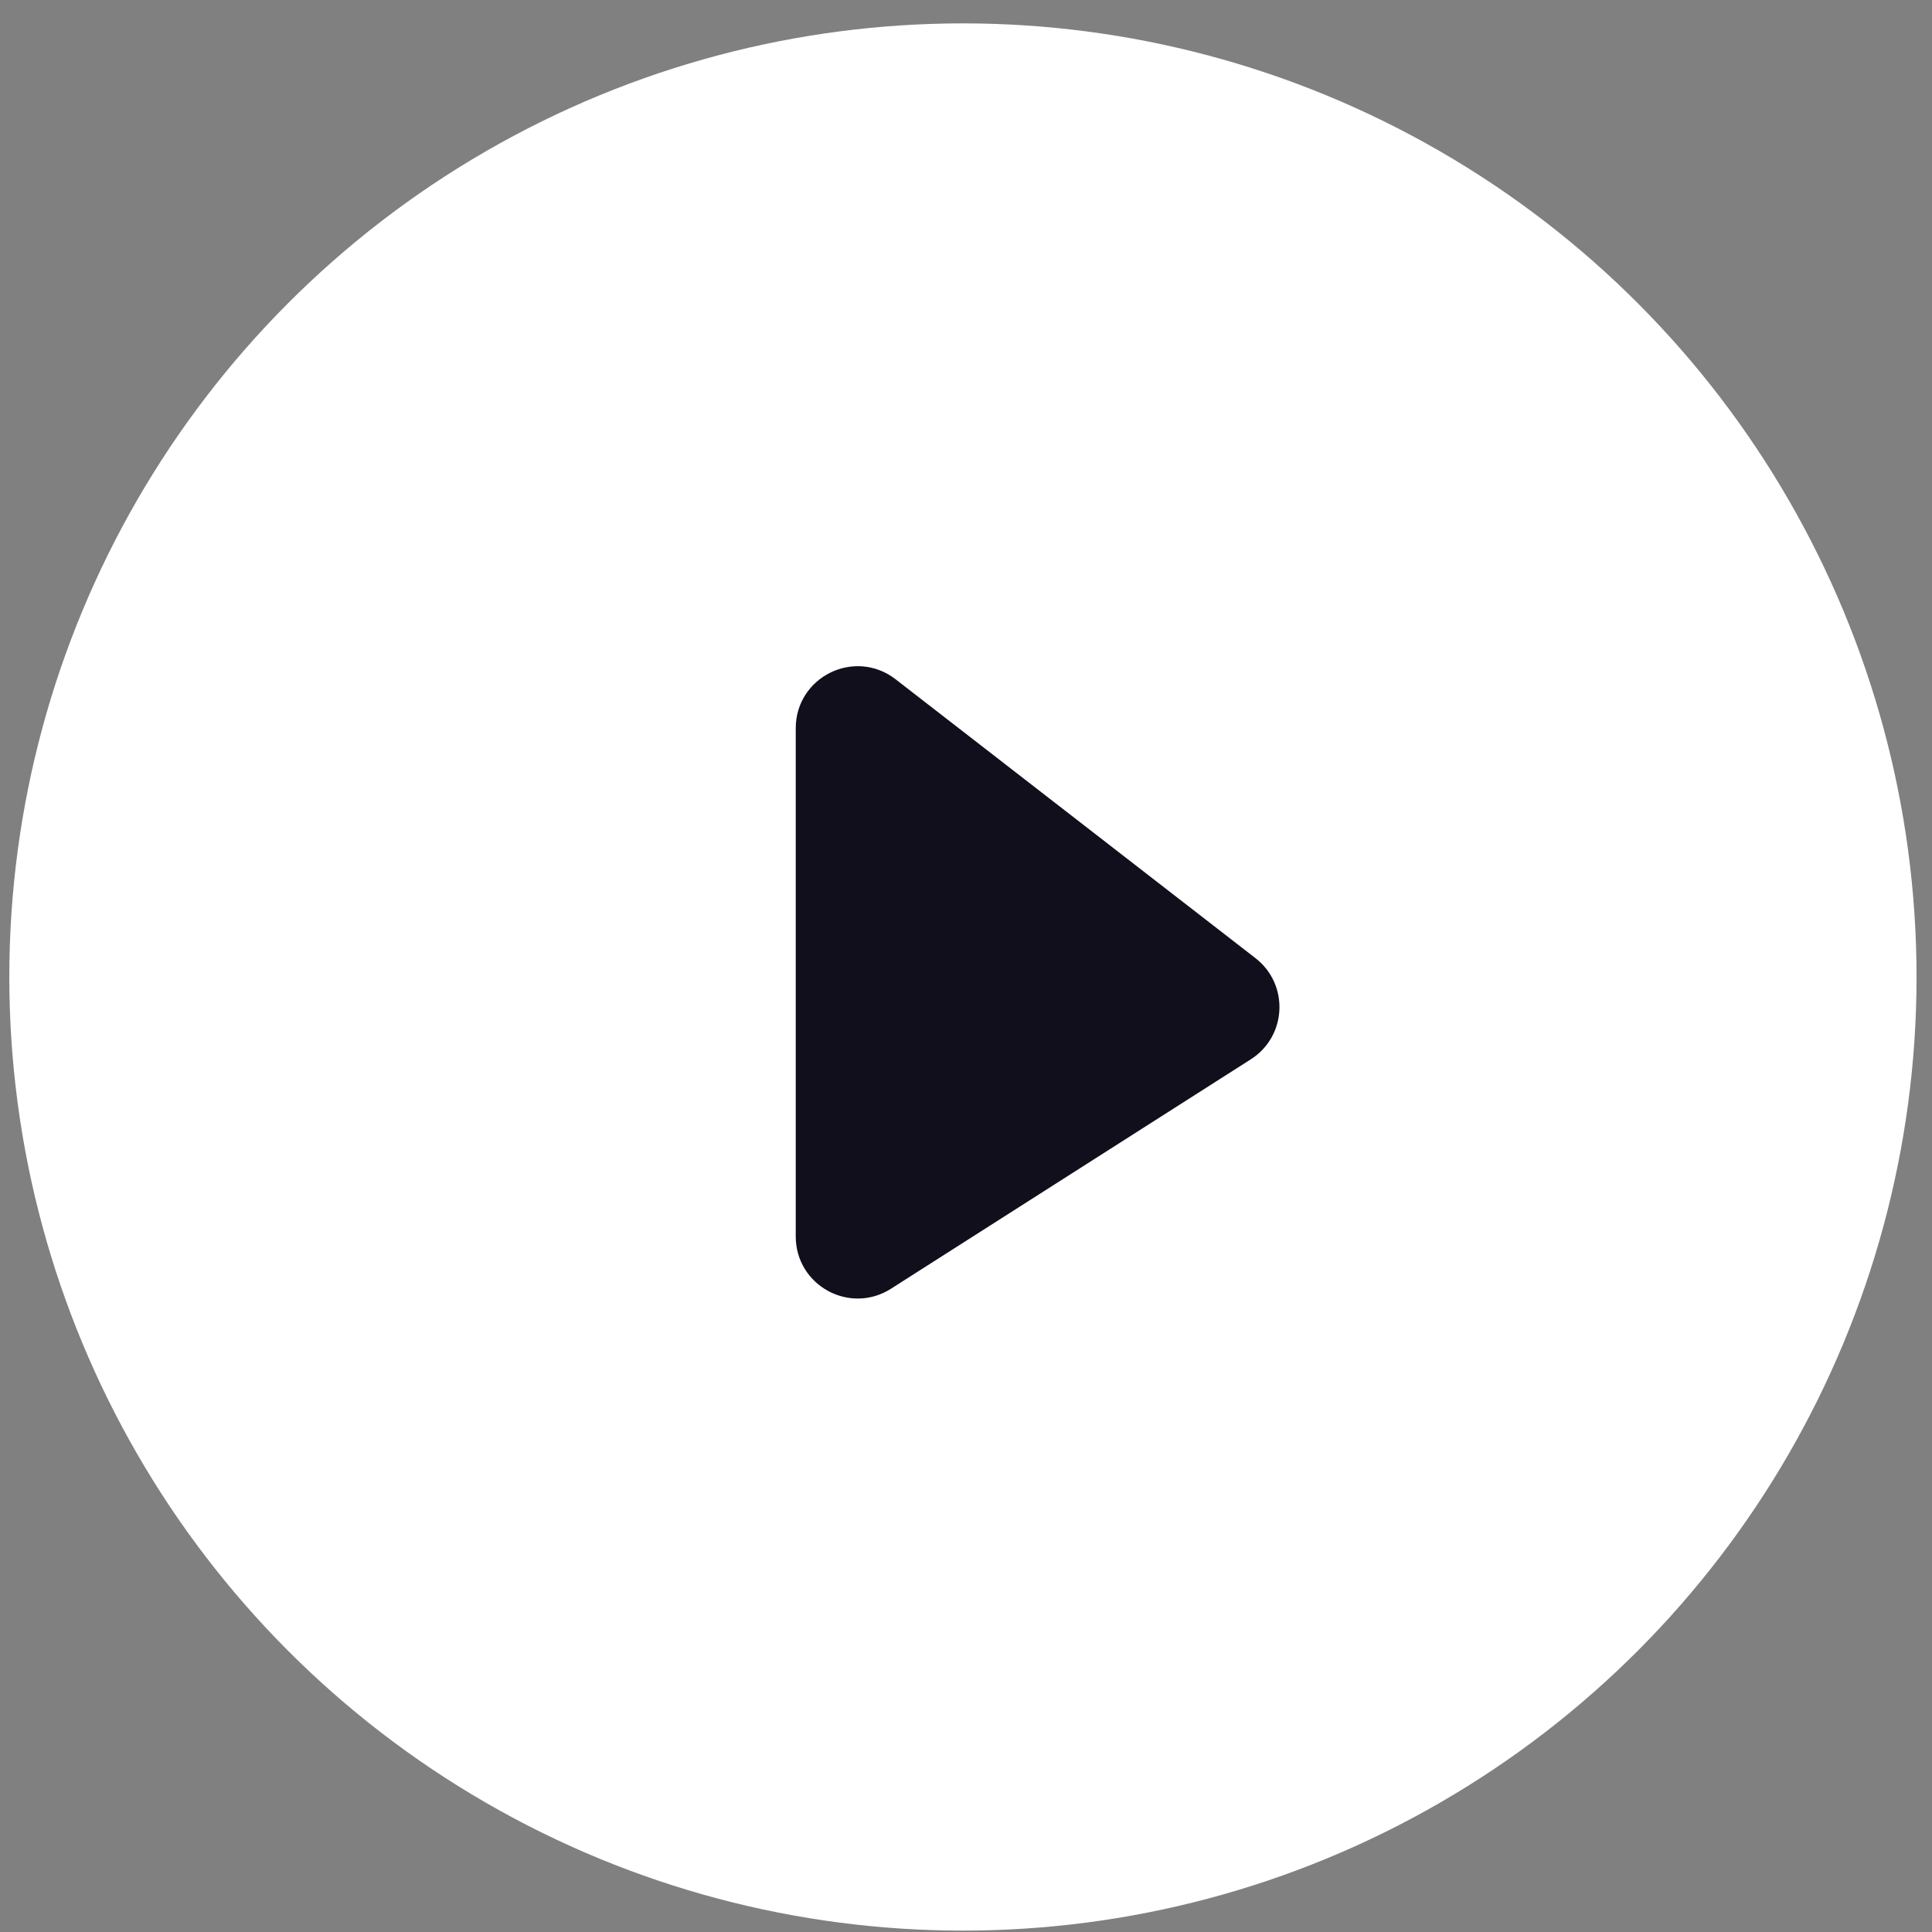
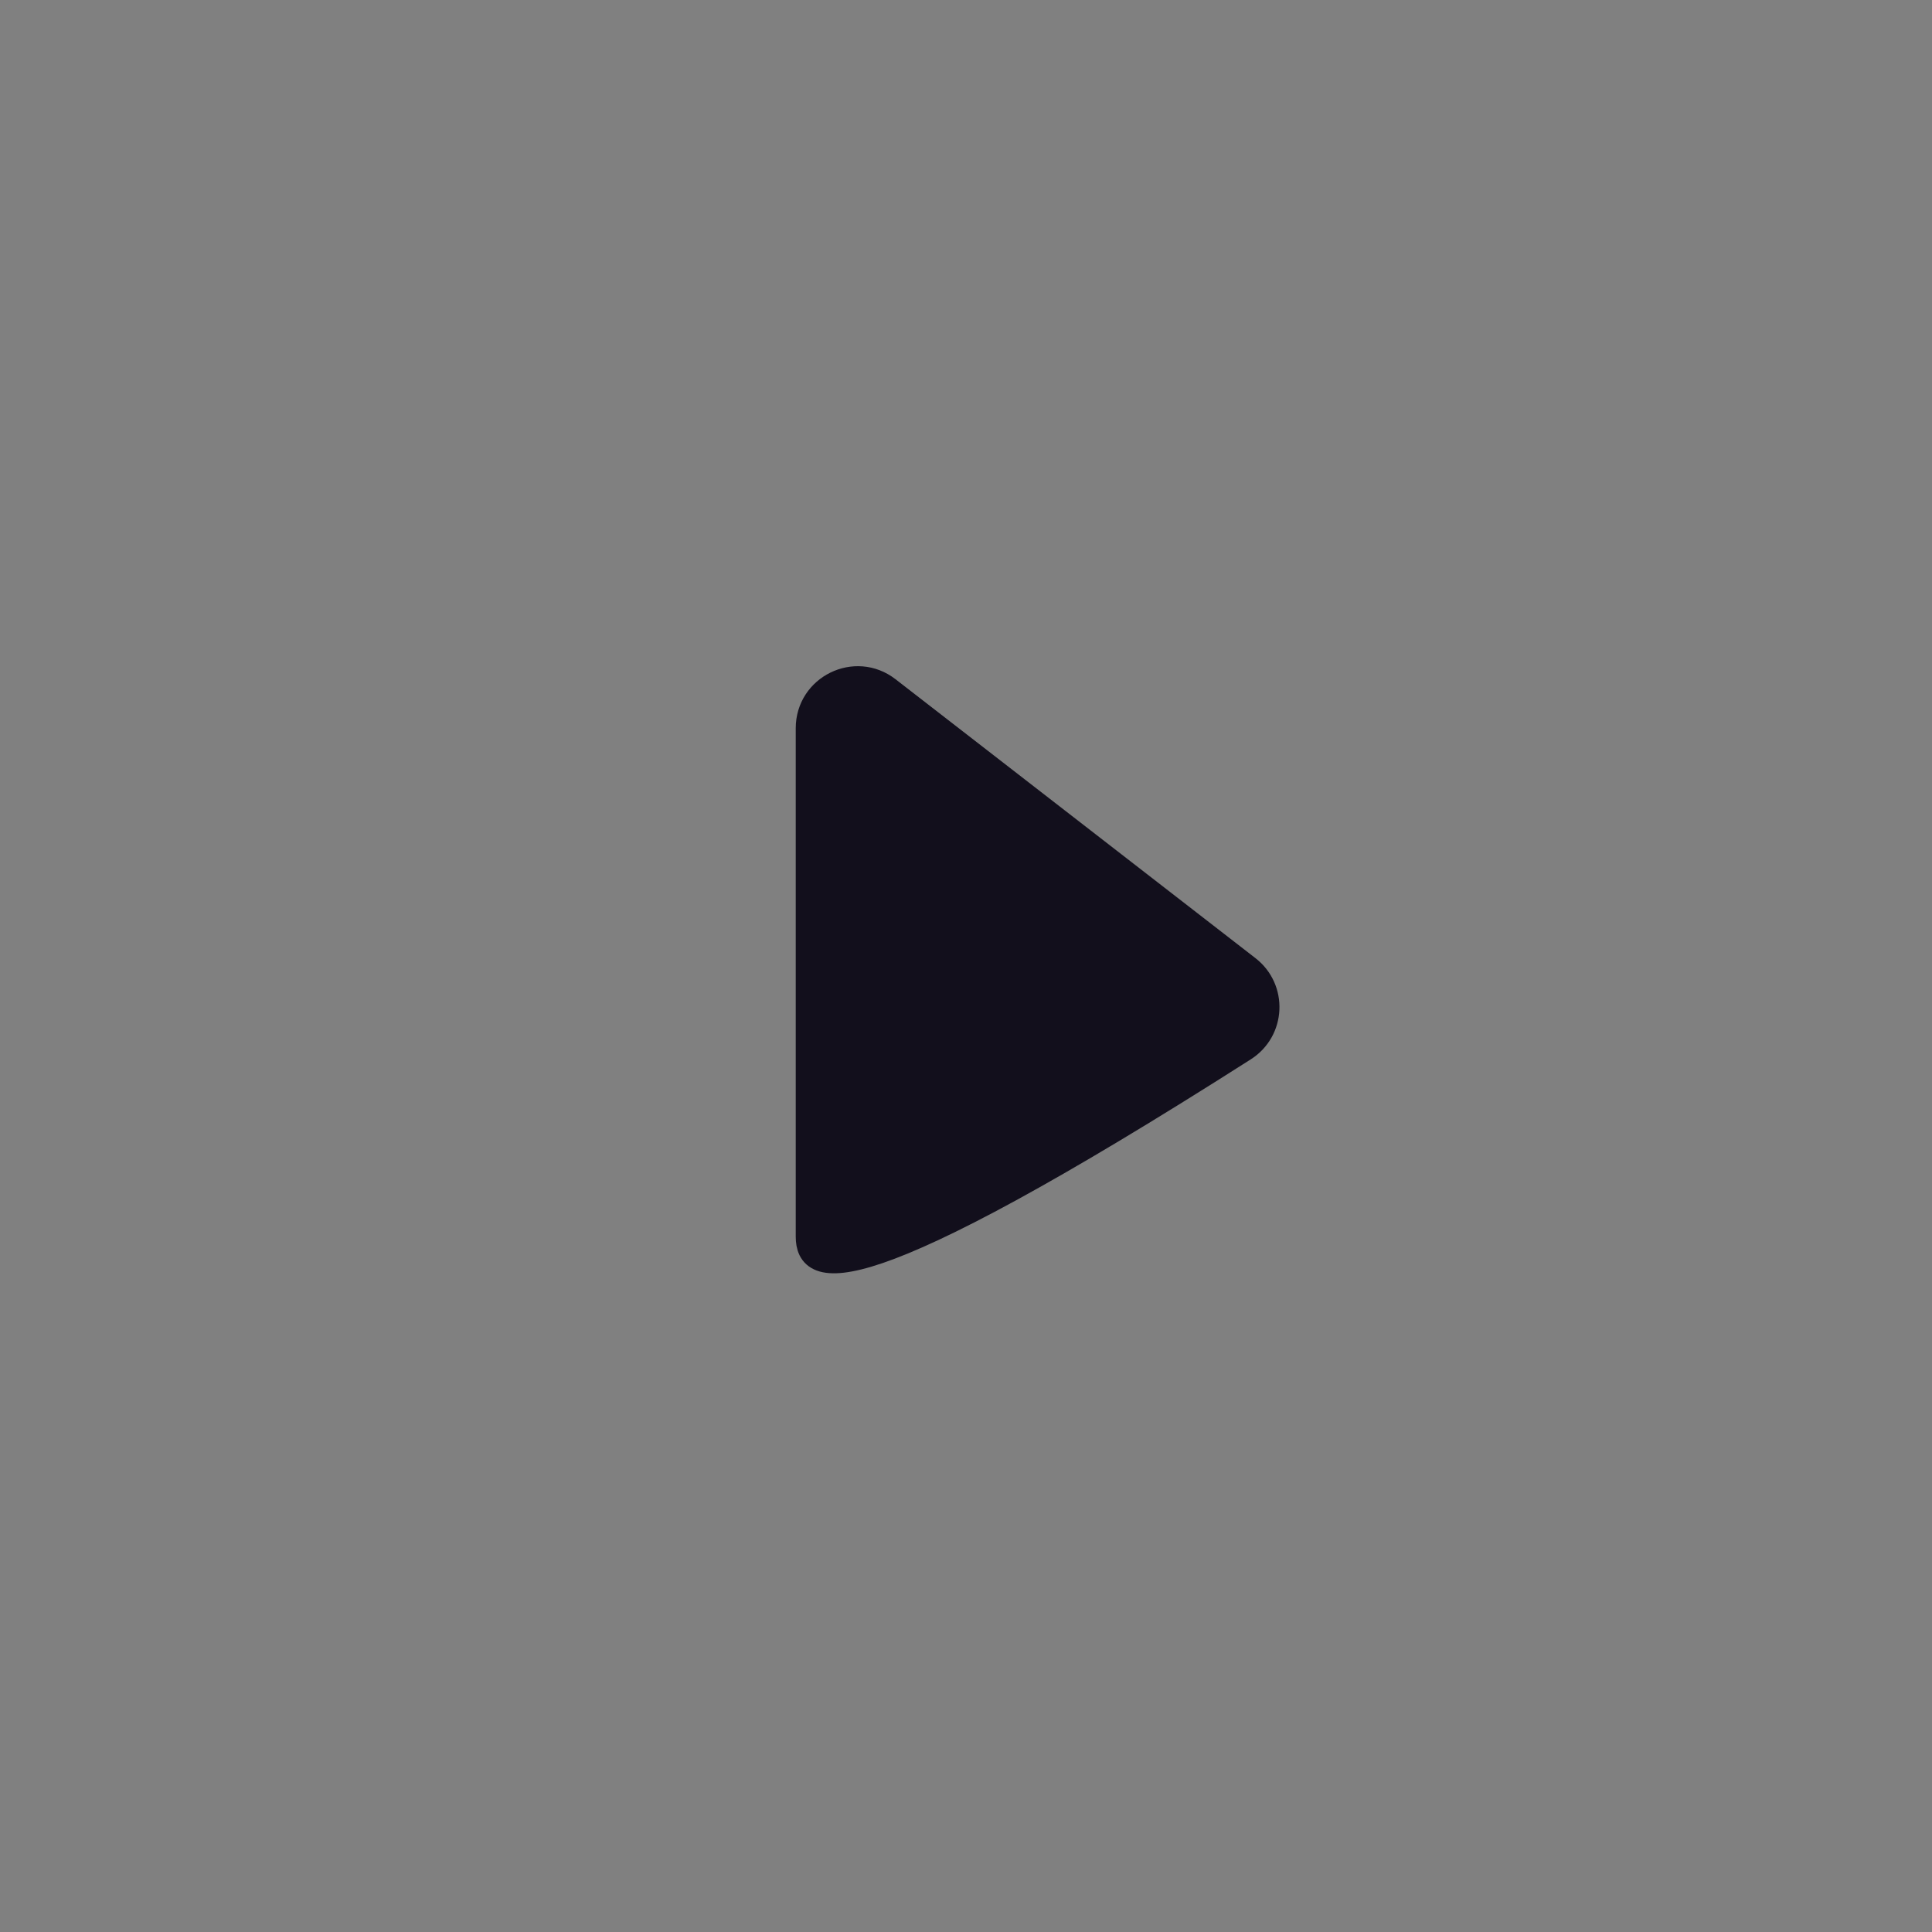
<svg xmlns="http://www.w3.org/2000/svg" width="78" height="78" viewBox="0 0 78 78" fill="none">
  <rect x="0" y="0" width="78" height="78" fill="#808080" stroke="none" />
-   <circle cx="38.876" cy="39.444" r="38.5" fill="white" />
-   <path d="M32.626 49.922V29.4C32.626 27.737 34.537 26.8 35.851 27.819L50.381 39.079C51.474 39.927 51.397 41.602 50.23 42.346L35.701 51.609C34.37 52.458 32.626 51.501 32.626 49.922Z" fill="#120F1C" stroke="#120F1C" />
+   <path d="M32.626 49.922V29.4C32.626 27.737 34.537 26.8 35.851 27.819L50.381 39.079C51.474 39.927 51.397 41.602 50.23 42.346C34.37 52.458 32.626 51.501 32.626 49.922Z" fill="#120F1C" stroke="#120F1C" />
</svg>